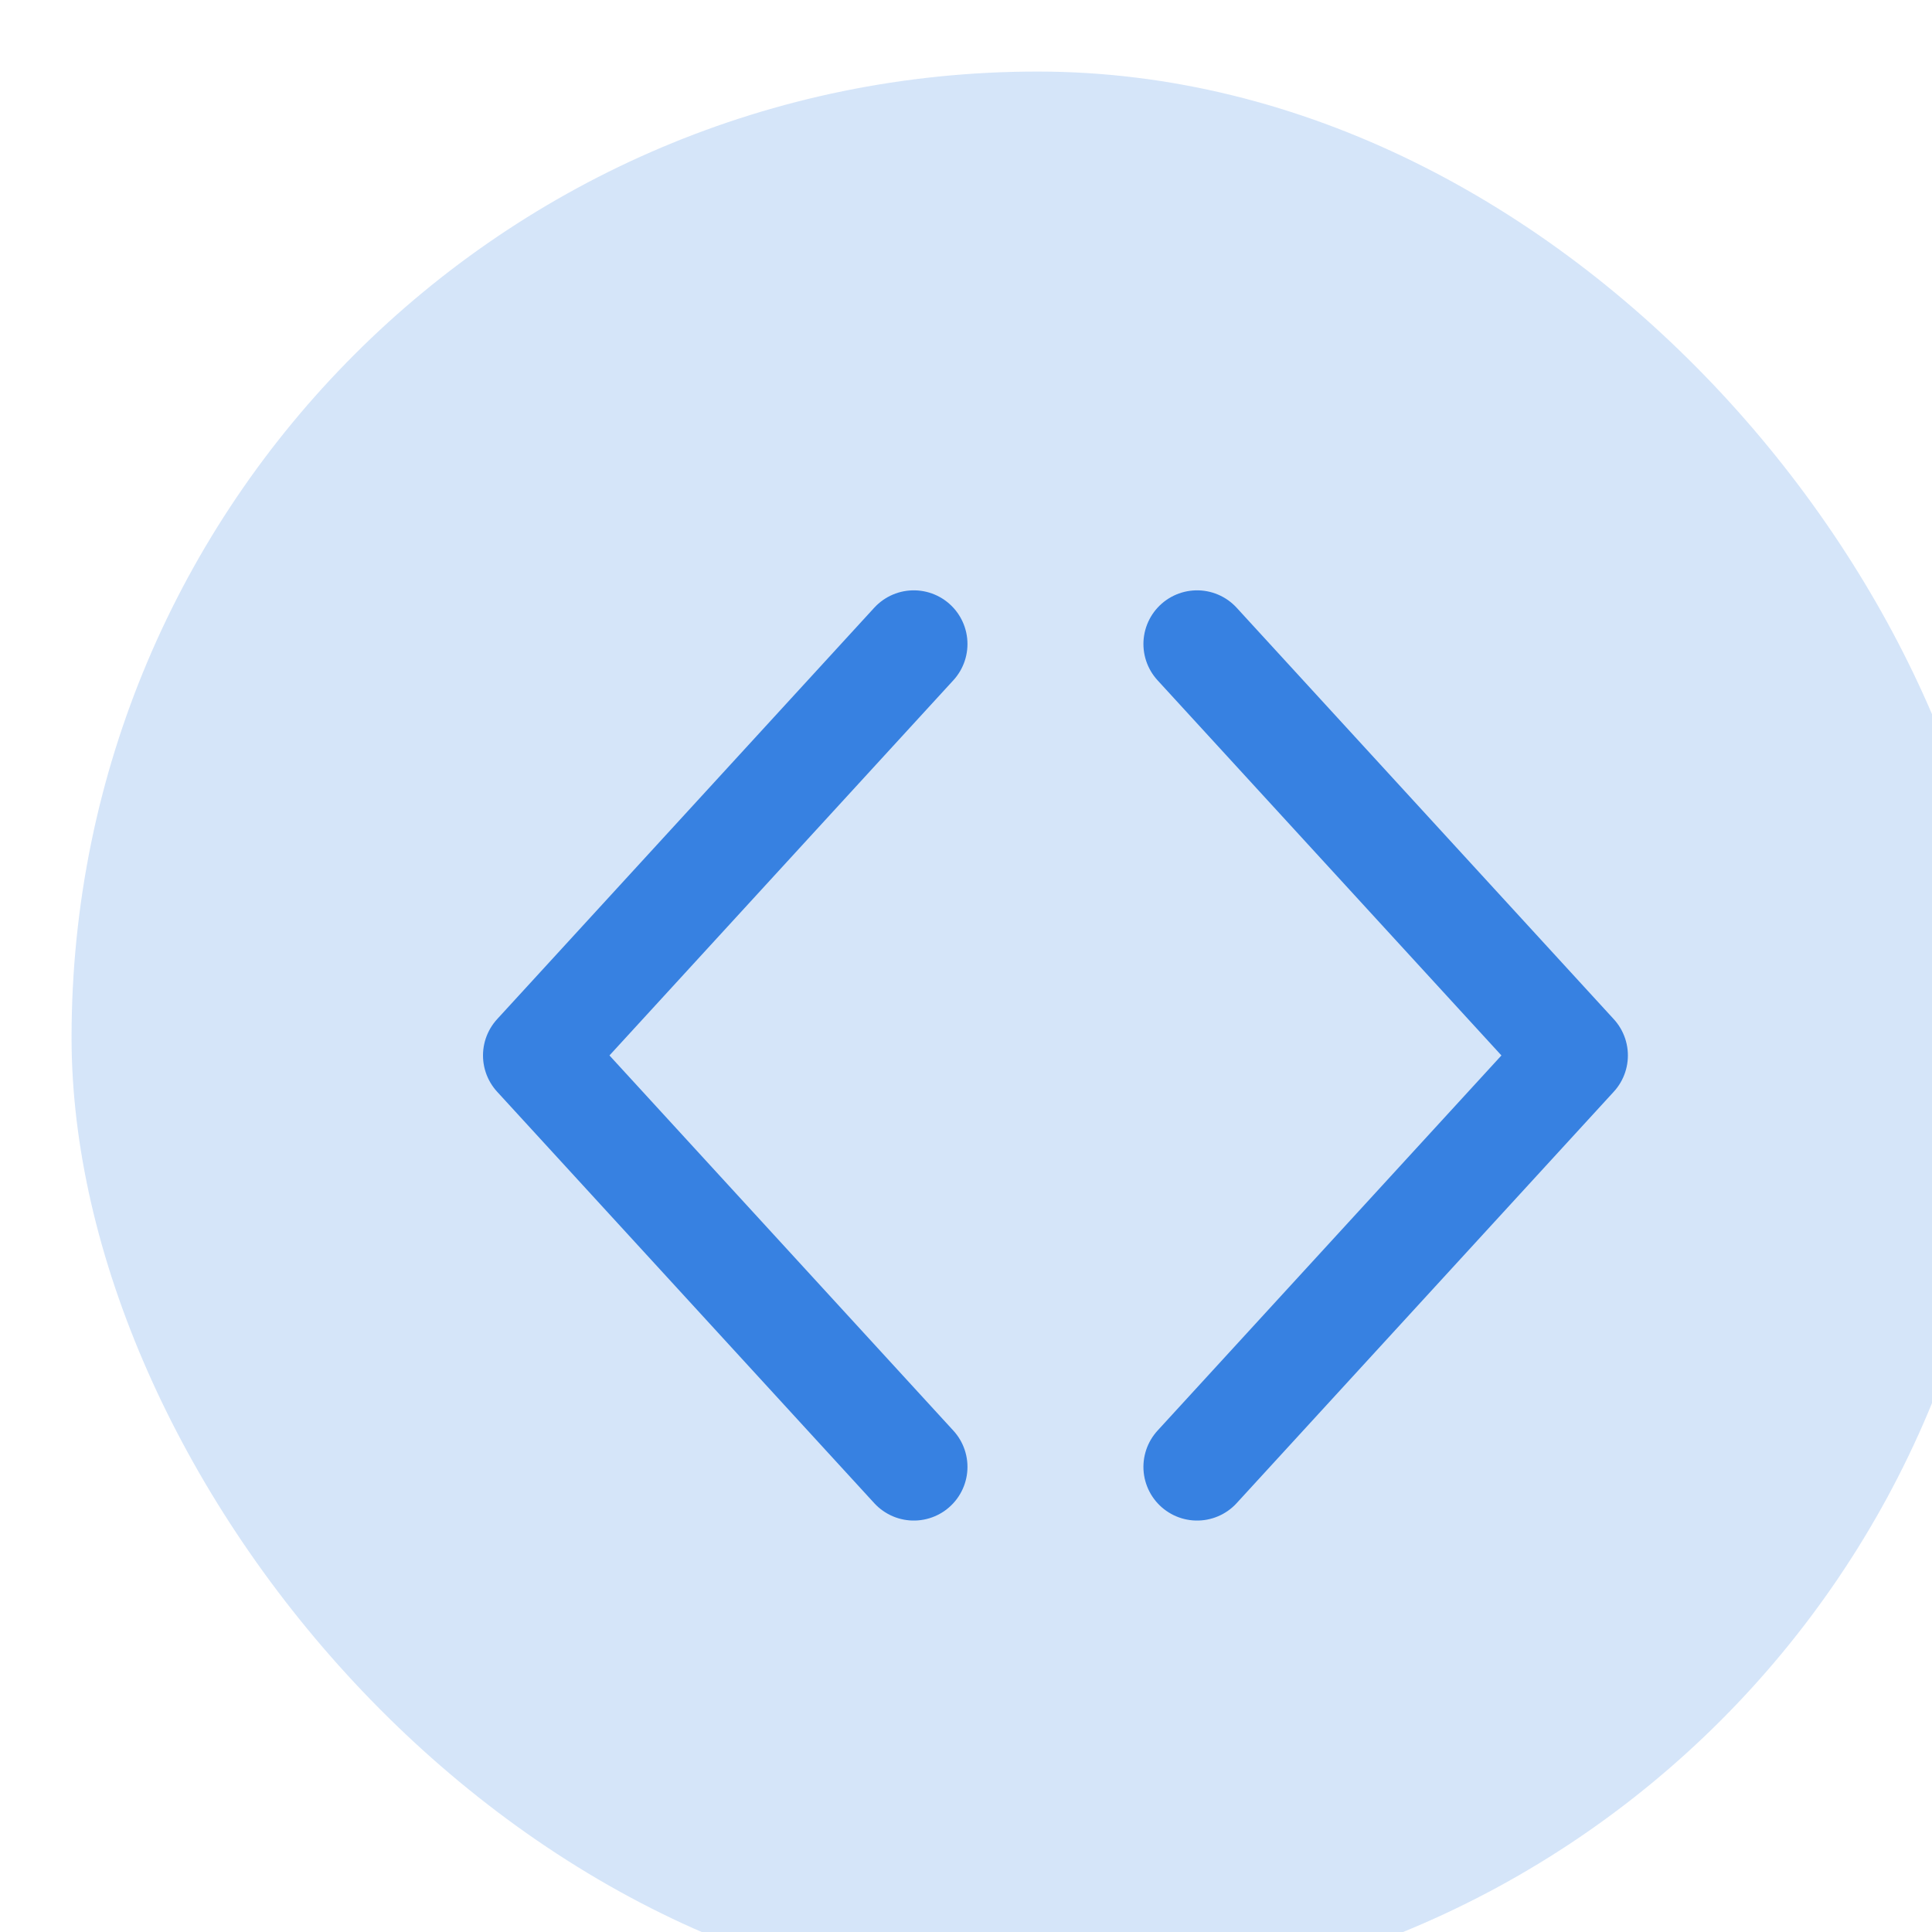
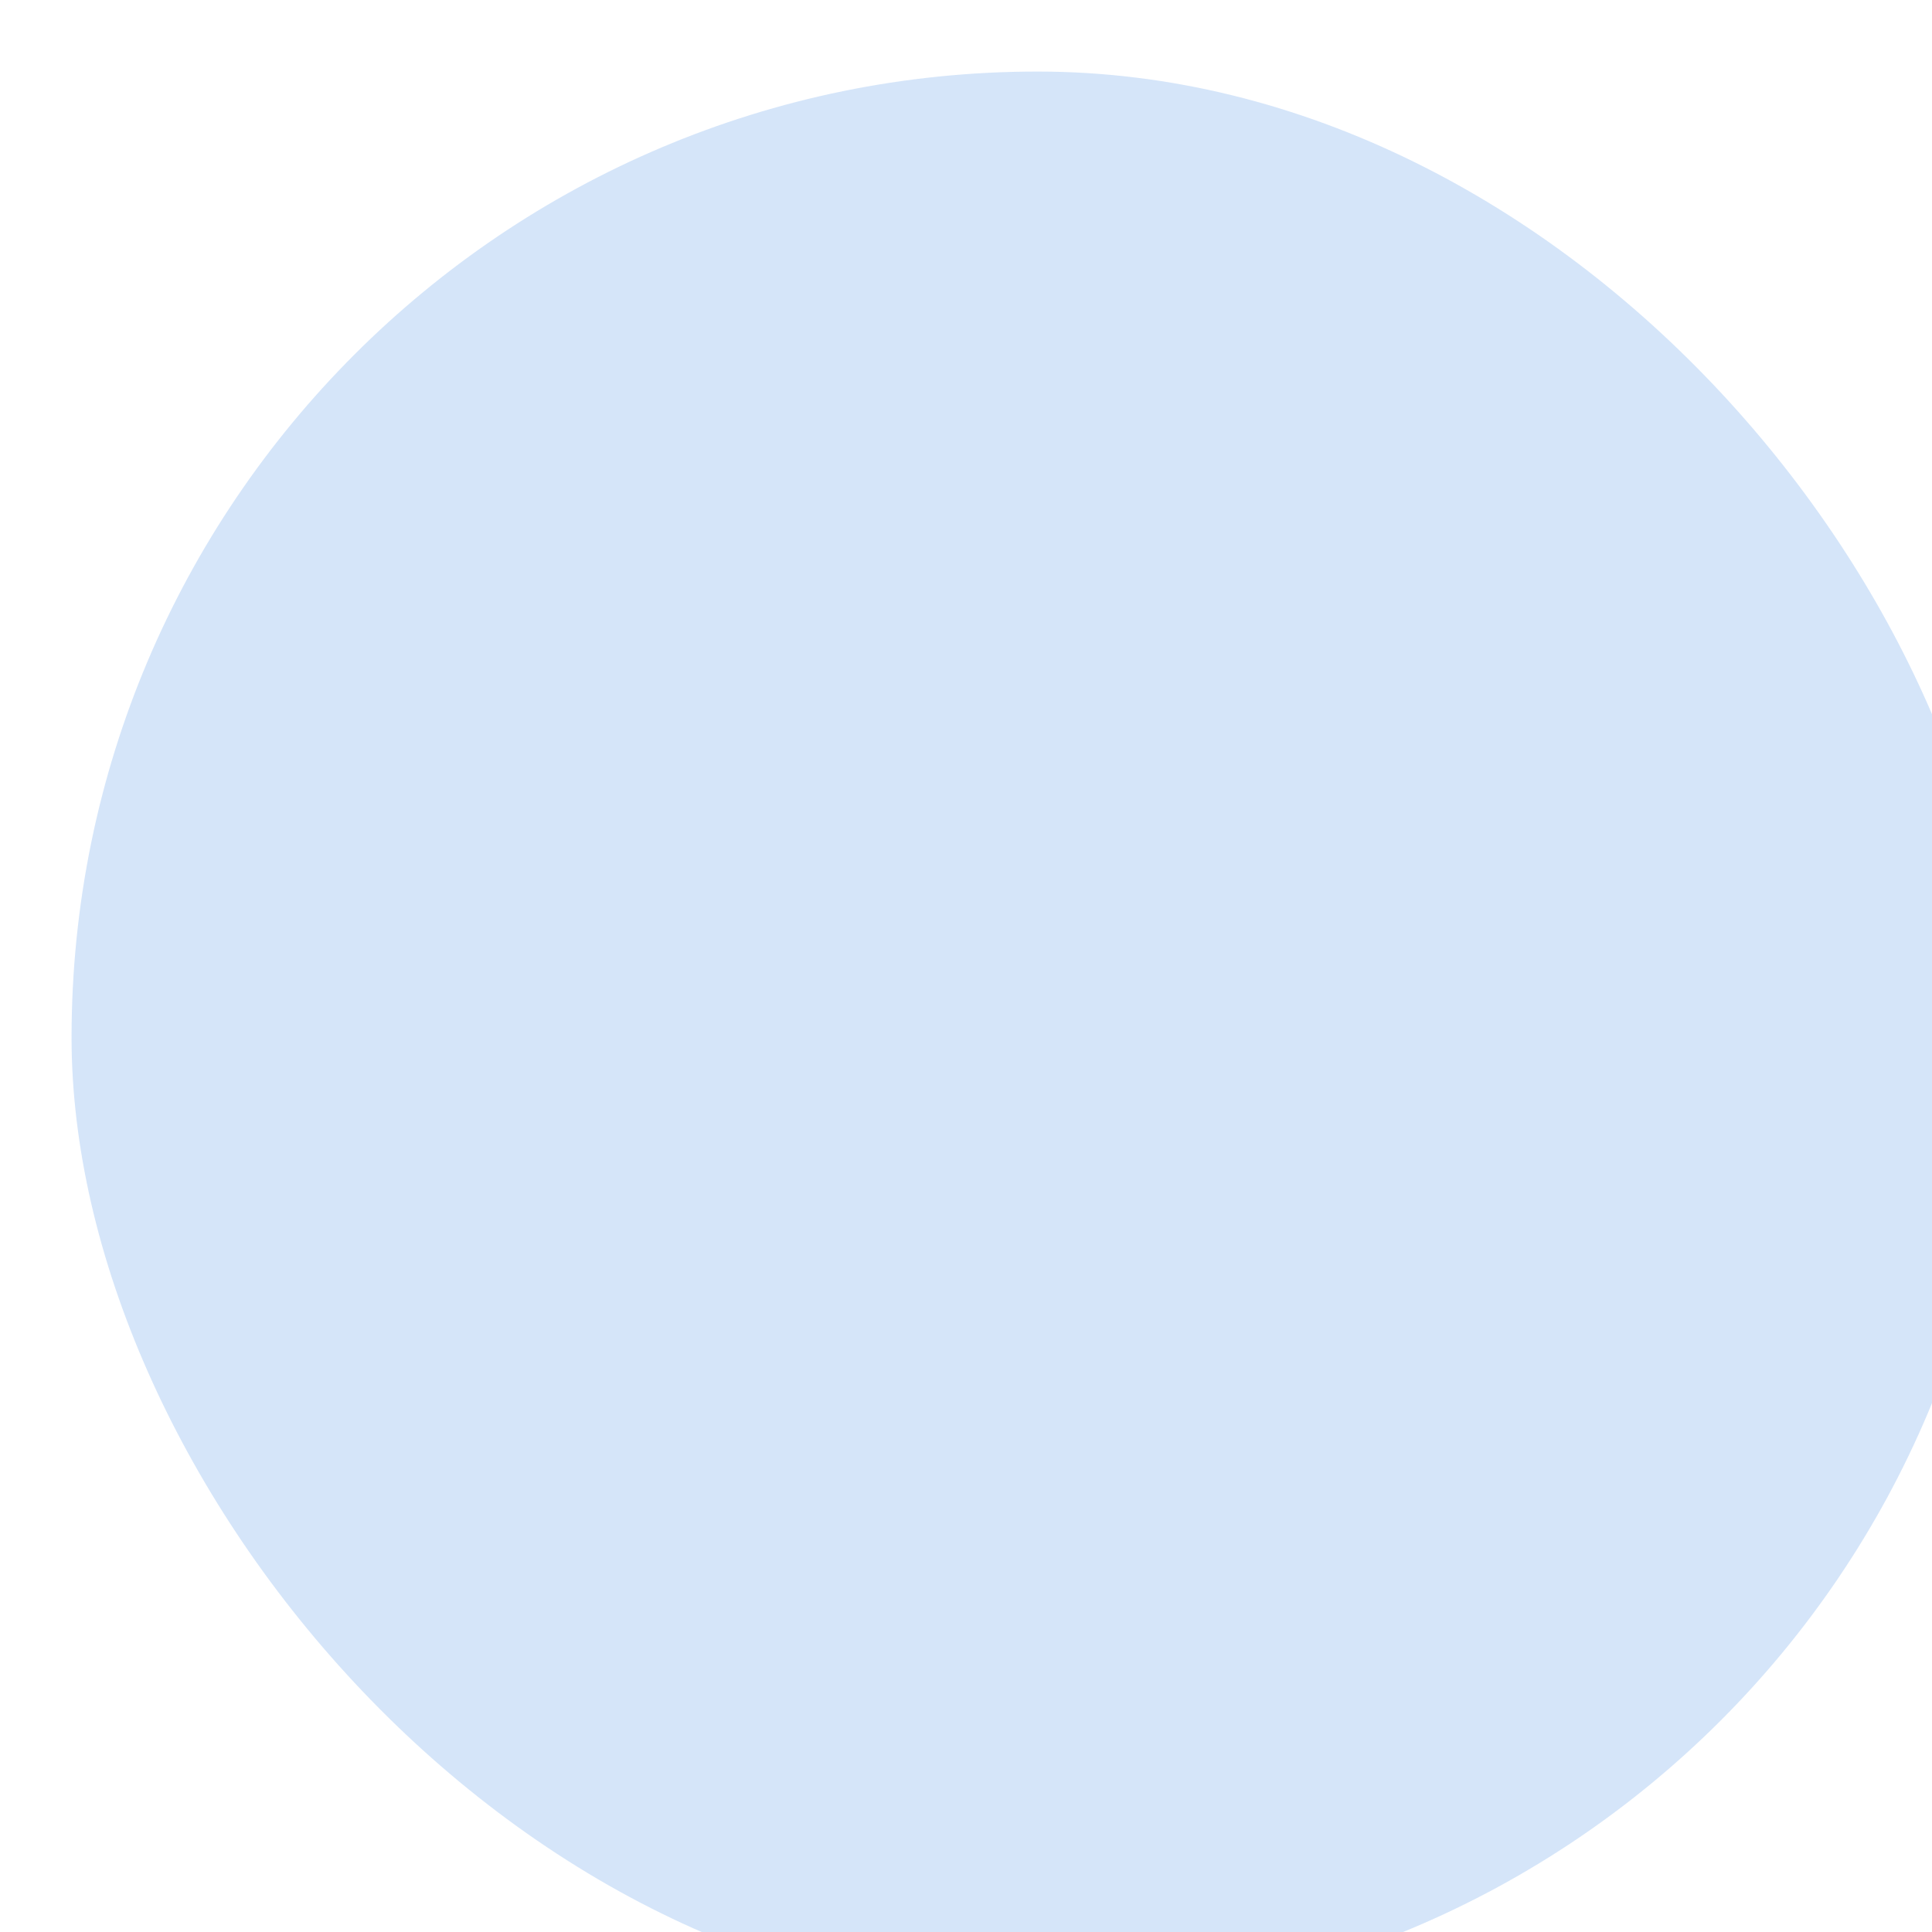
<svg xmlns="http://www.w3.org/2000/svg" width="54" height="54" viewBox="0 0 54 54" fill="none">
  <g filter="url(#filter0_i_21_581)">
    <rect width="54" height="54" rx="27" fill="#3781E1" fill-opacity="0.21" />
-     <path d="M31.459 39L42 27.5L31.459 16M23.541 16L13 27.5L23.541 39" stroke="#3781E1" stroke-width="3" stroke-linecap="round" stroke-linejoin="round" />
  </g>
  <defs>
    <filter id="filter0_i_21_581" x="0" y="0" width="56" height="56" filterUnits="userSpaceOnUse" color-interpolation-filters="sRGB">
      <feFlood flood-opacity="0" result="BackgroundImageFix" />
      <feBlend mode="normal" in="SourceGraphic" in2="BackgroundImageFix" result="shape" />
      <feColorMatrix in="SourceAlpha" type="matrix" values="0 0 0 0 0 0 0 0 0 0 0 0 0 0 0 0 0 0 127 0" result="hardAlpha" />
      <feOffset dx="2" dy="2" />
      <feGaussianBlur stdDeviation="2" />
      <feComposite in2="hardAlpha" operator="arithmetic" k2="-1" k3="1" />
      <feColorMatrix type="matrix" values="0 0 0 0 0 0 0 0 0 0.049 0 0 0 0 0.282 0 0 0 1 0" />
      <feBlend mode="normal" in2="shape" result="effect1_innerShadow_21_581" />
    </filter>
  </defs>
</svg>